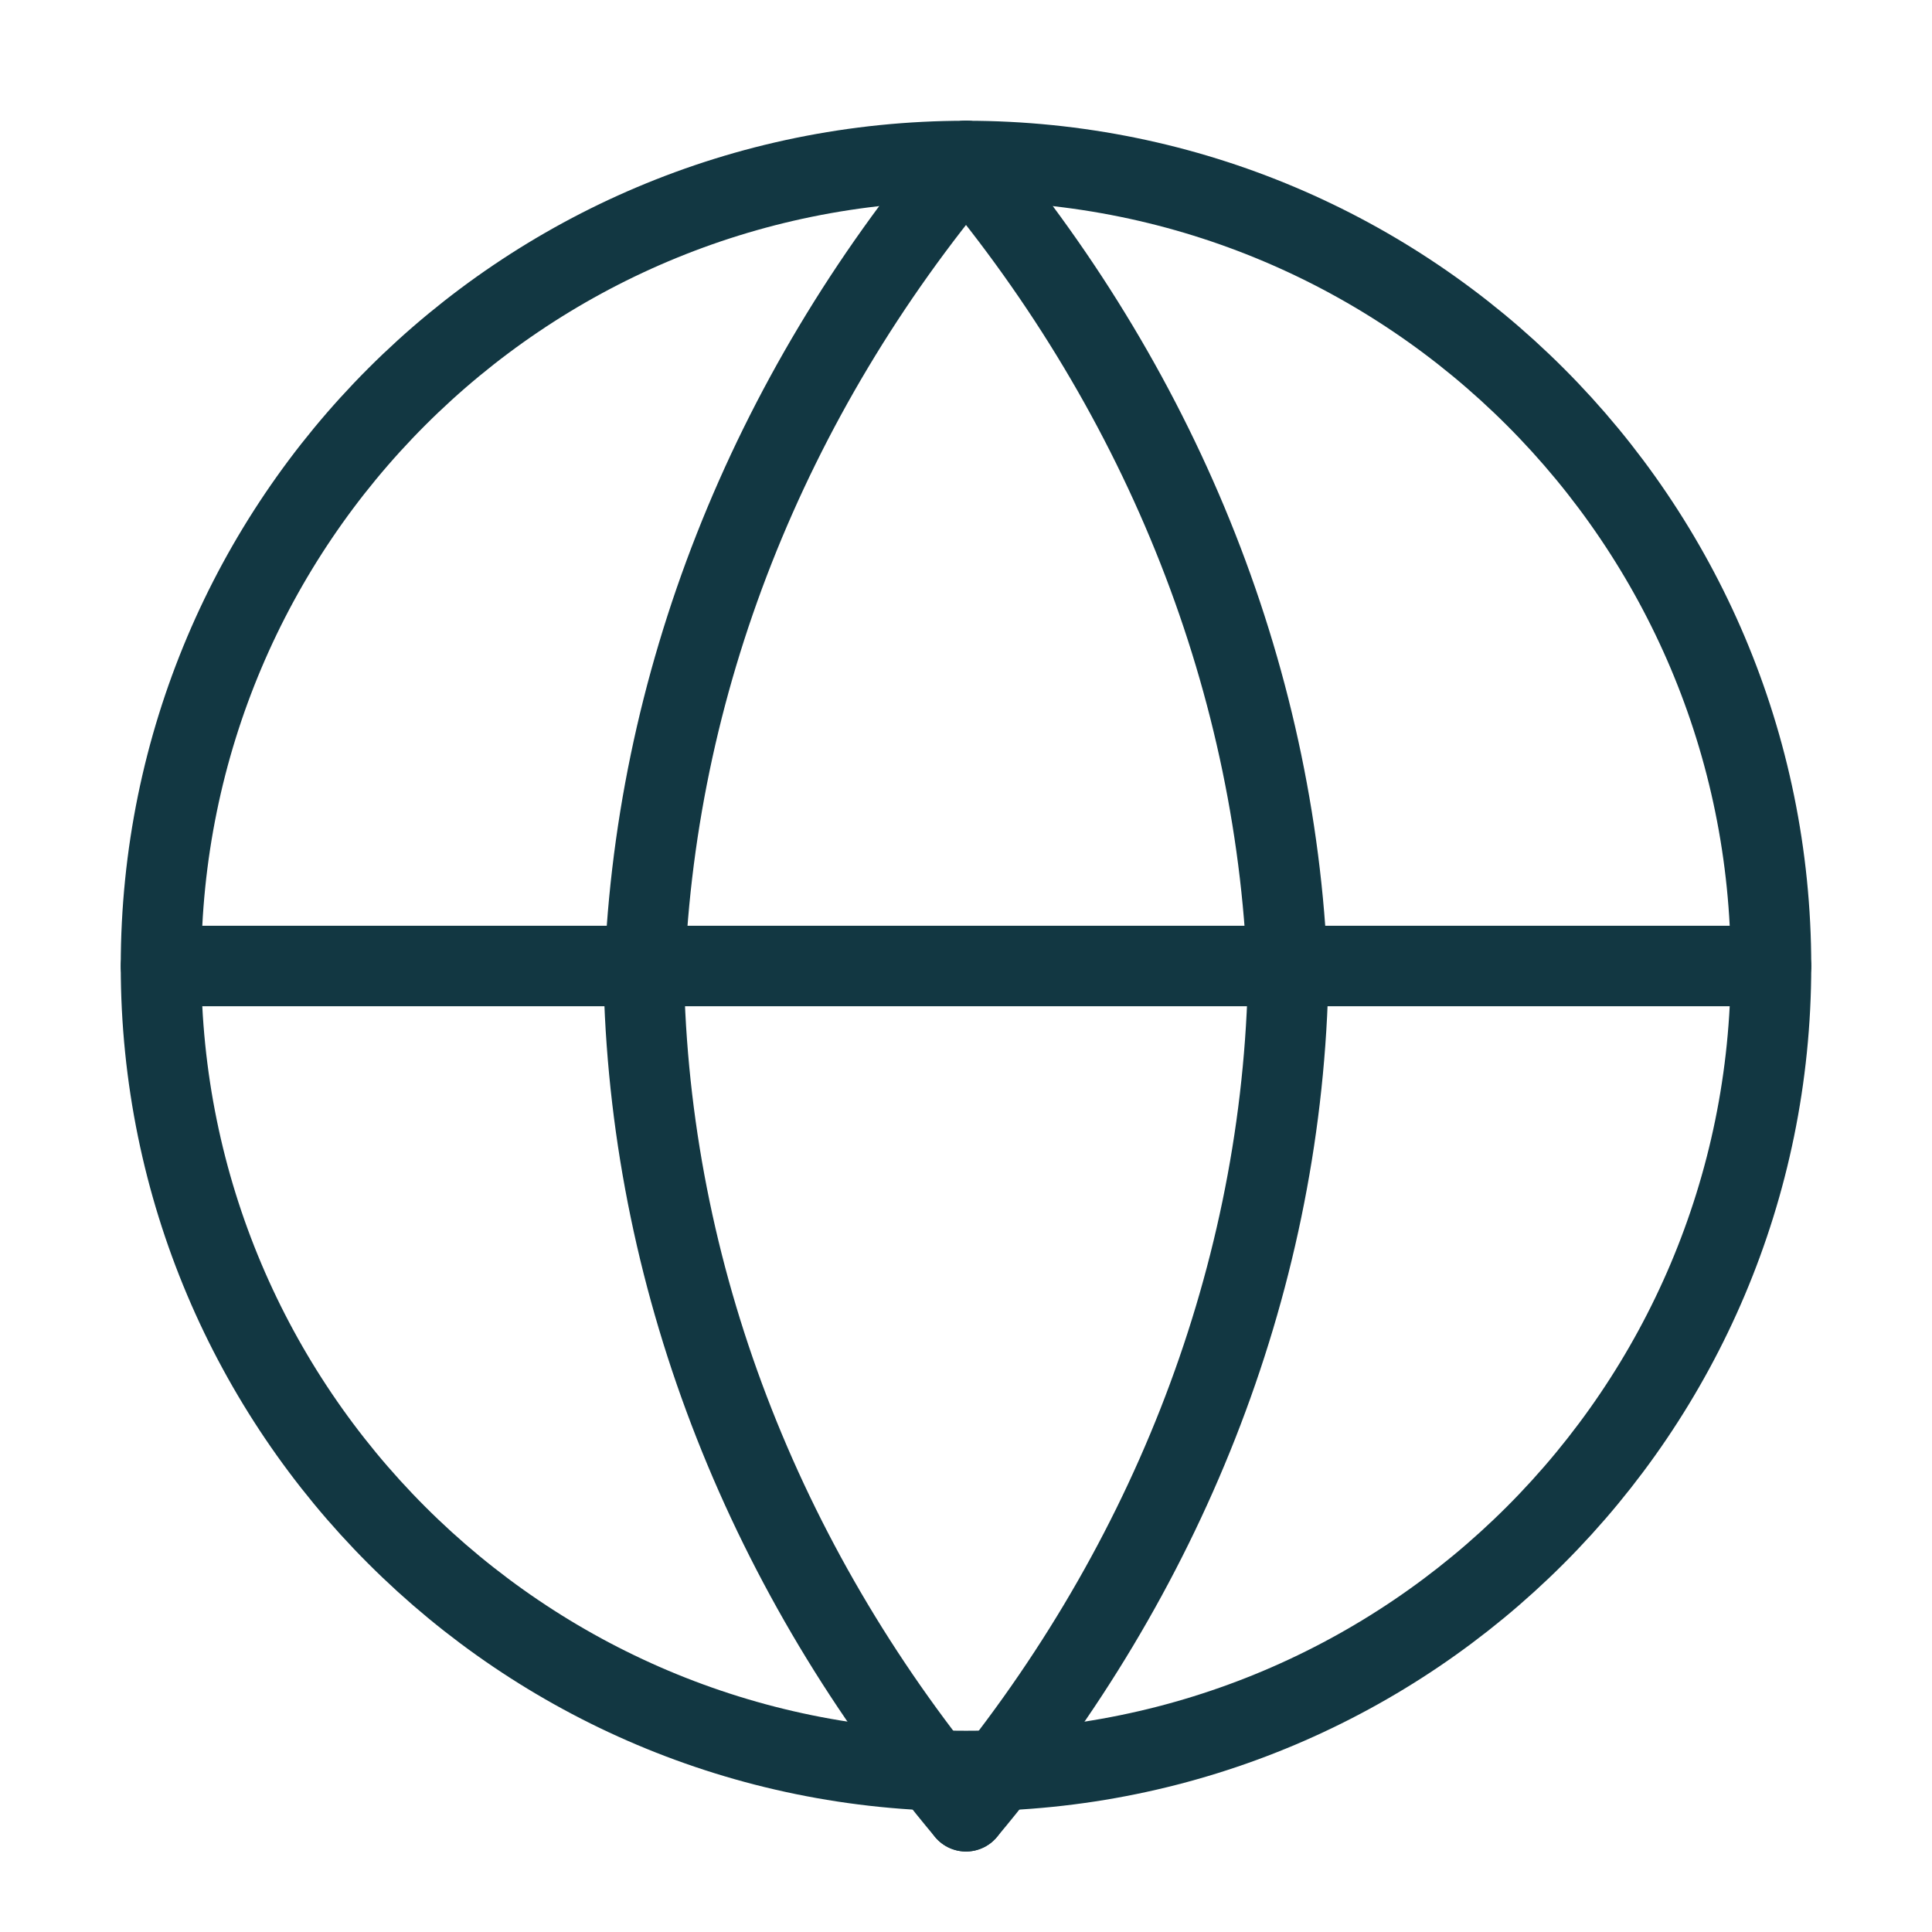
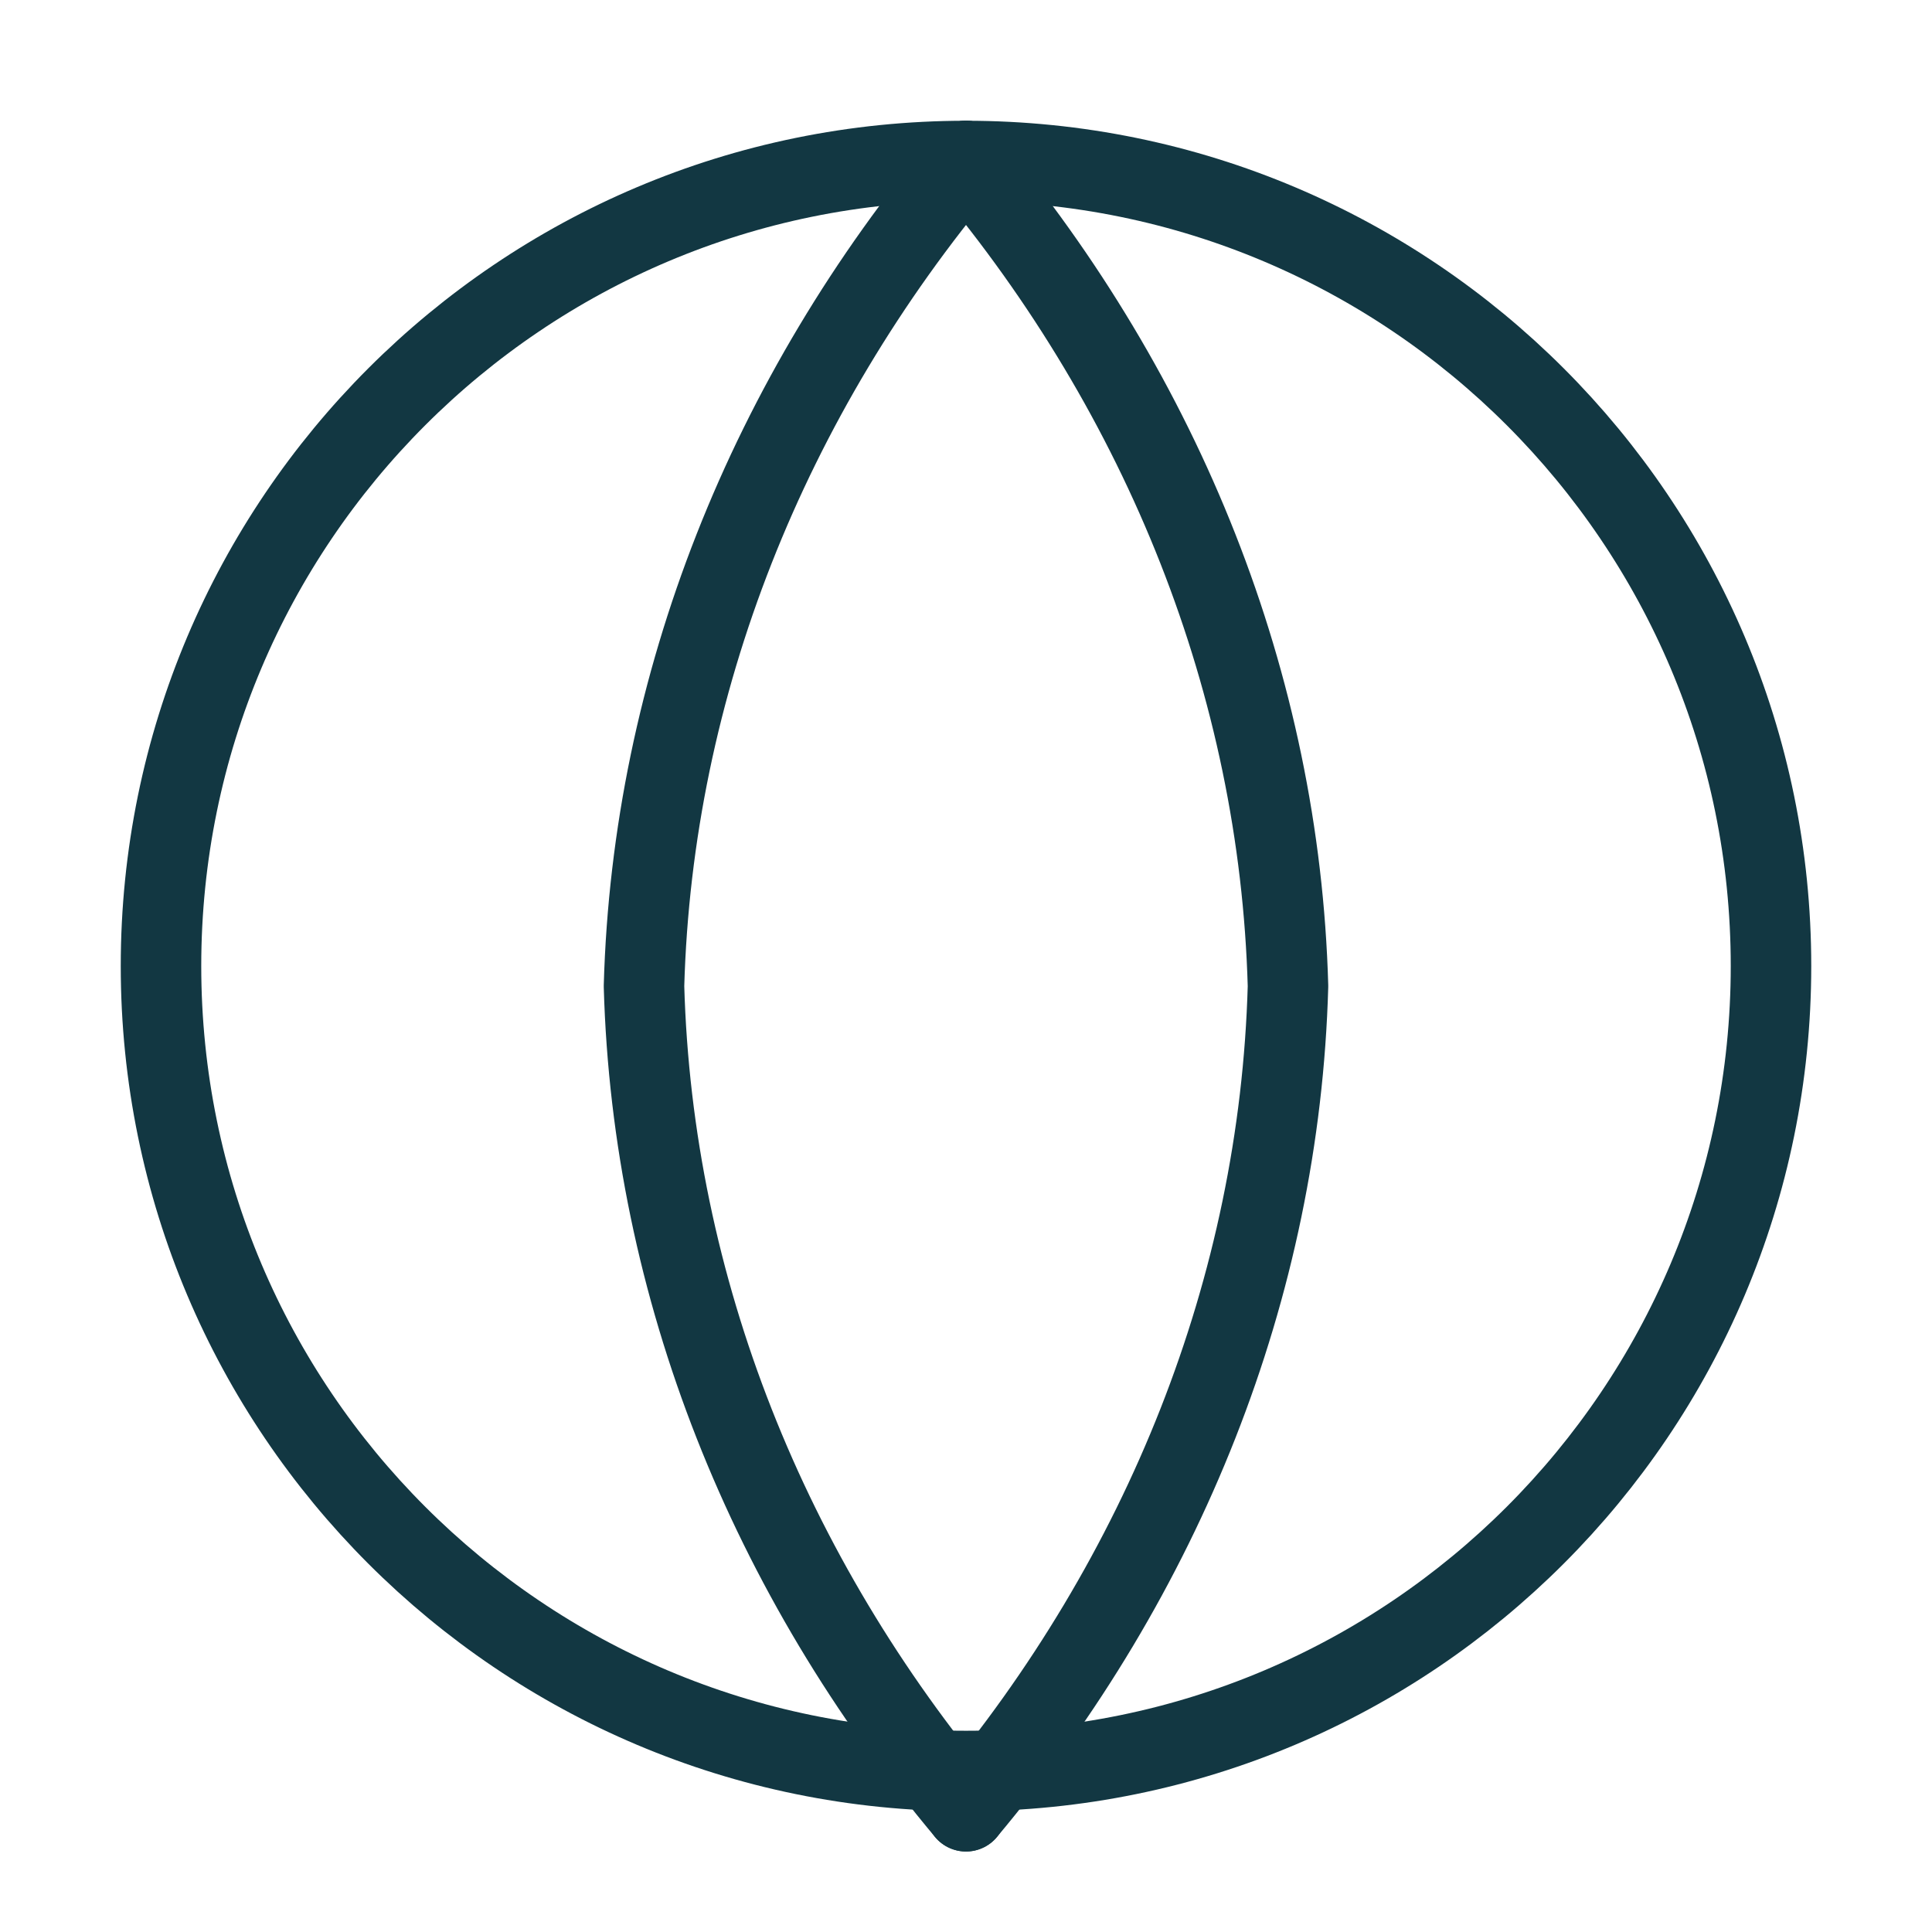
<svg xmlns="http://www.w3.org/2000/svg" width="48" height="48" viewBox="0 0 48 48" fill="none">
  <path d="M24 44C35.046 44 44 35.046 44 24C44 12.954 35.046 4 24 4C12.954 4 4 12.954 4 24C4 35.046 12.954 44 24 44Z" stroke="#123742" stroke-width="2" stroke-linecap="round" stroke-linejoin="round" />
-   <path d="M4 24H44" stroke="#123742" stroke-width="2" stroke-linecap="round" stroke-linejoin="round" />
  <path d="M24 4C28.904 9.848 31.79 17.002 32 24.5C31.79 31.998 28.904 39.152 24 45" stroke="#123742" stroke-width="2" stroke-linecap="round" stroke-linejoin="round" />
  <path d="M24 4C19.096 9.848 16.21 17.002 16 24.5C16.21 31.998 19.096 39.152 24 45" stroke="#123742" stroke-width="2" stroke-linecap="round" stroke-linejoin="round" />
</svg>